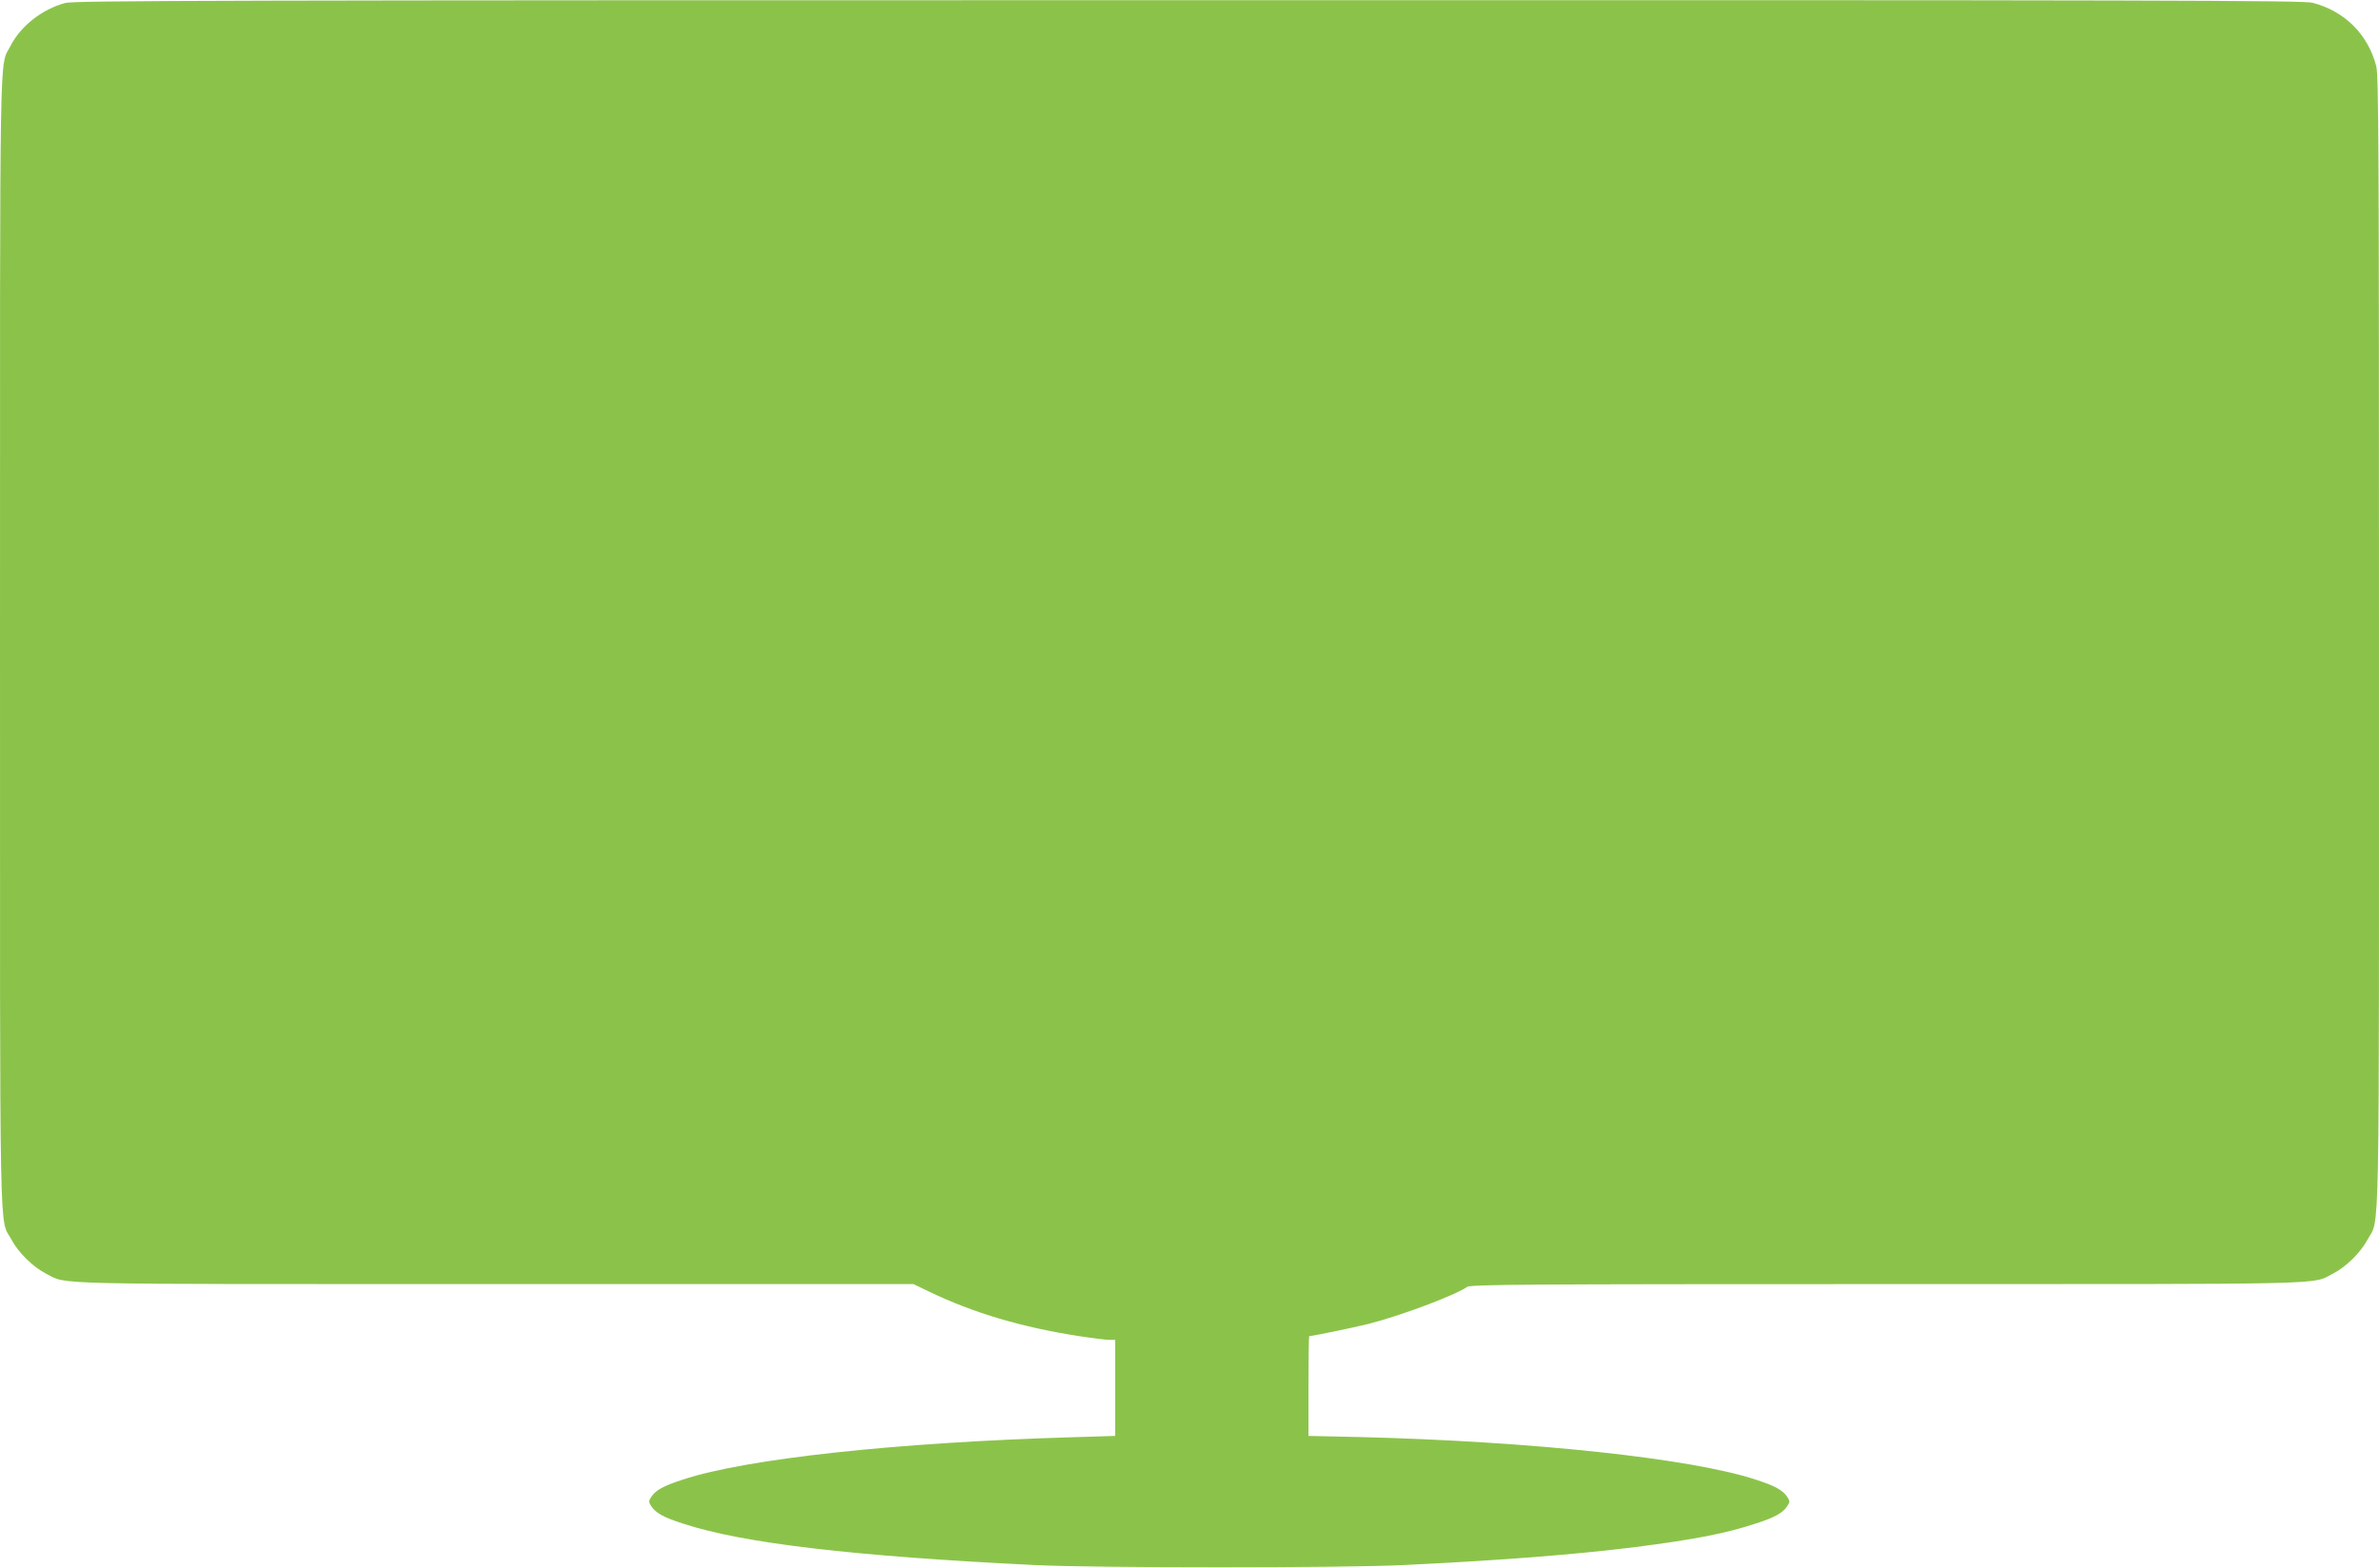
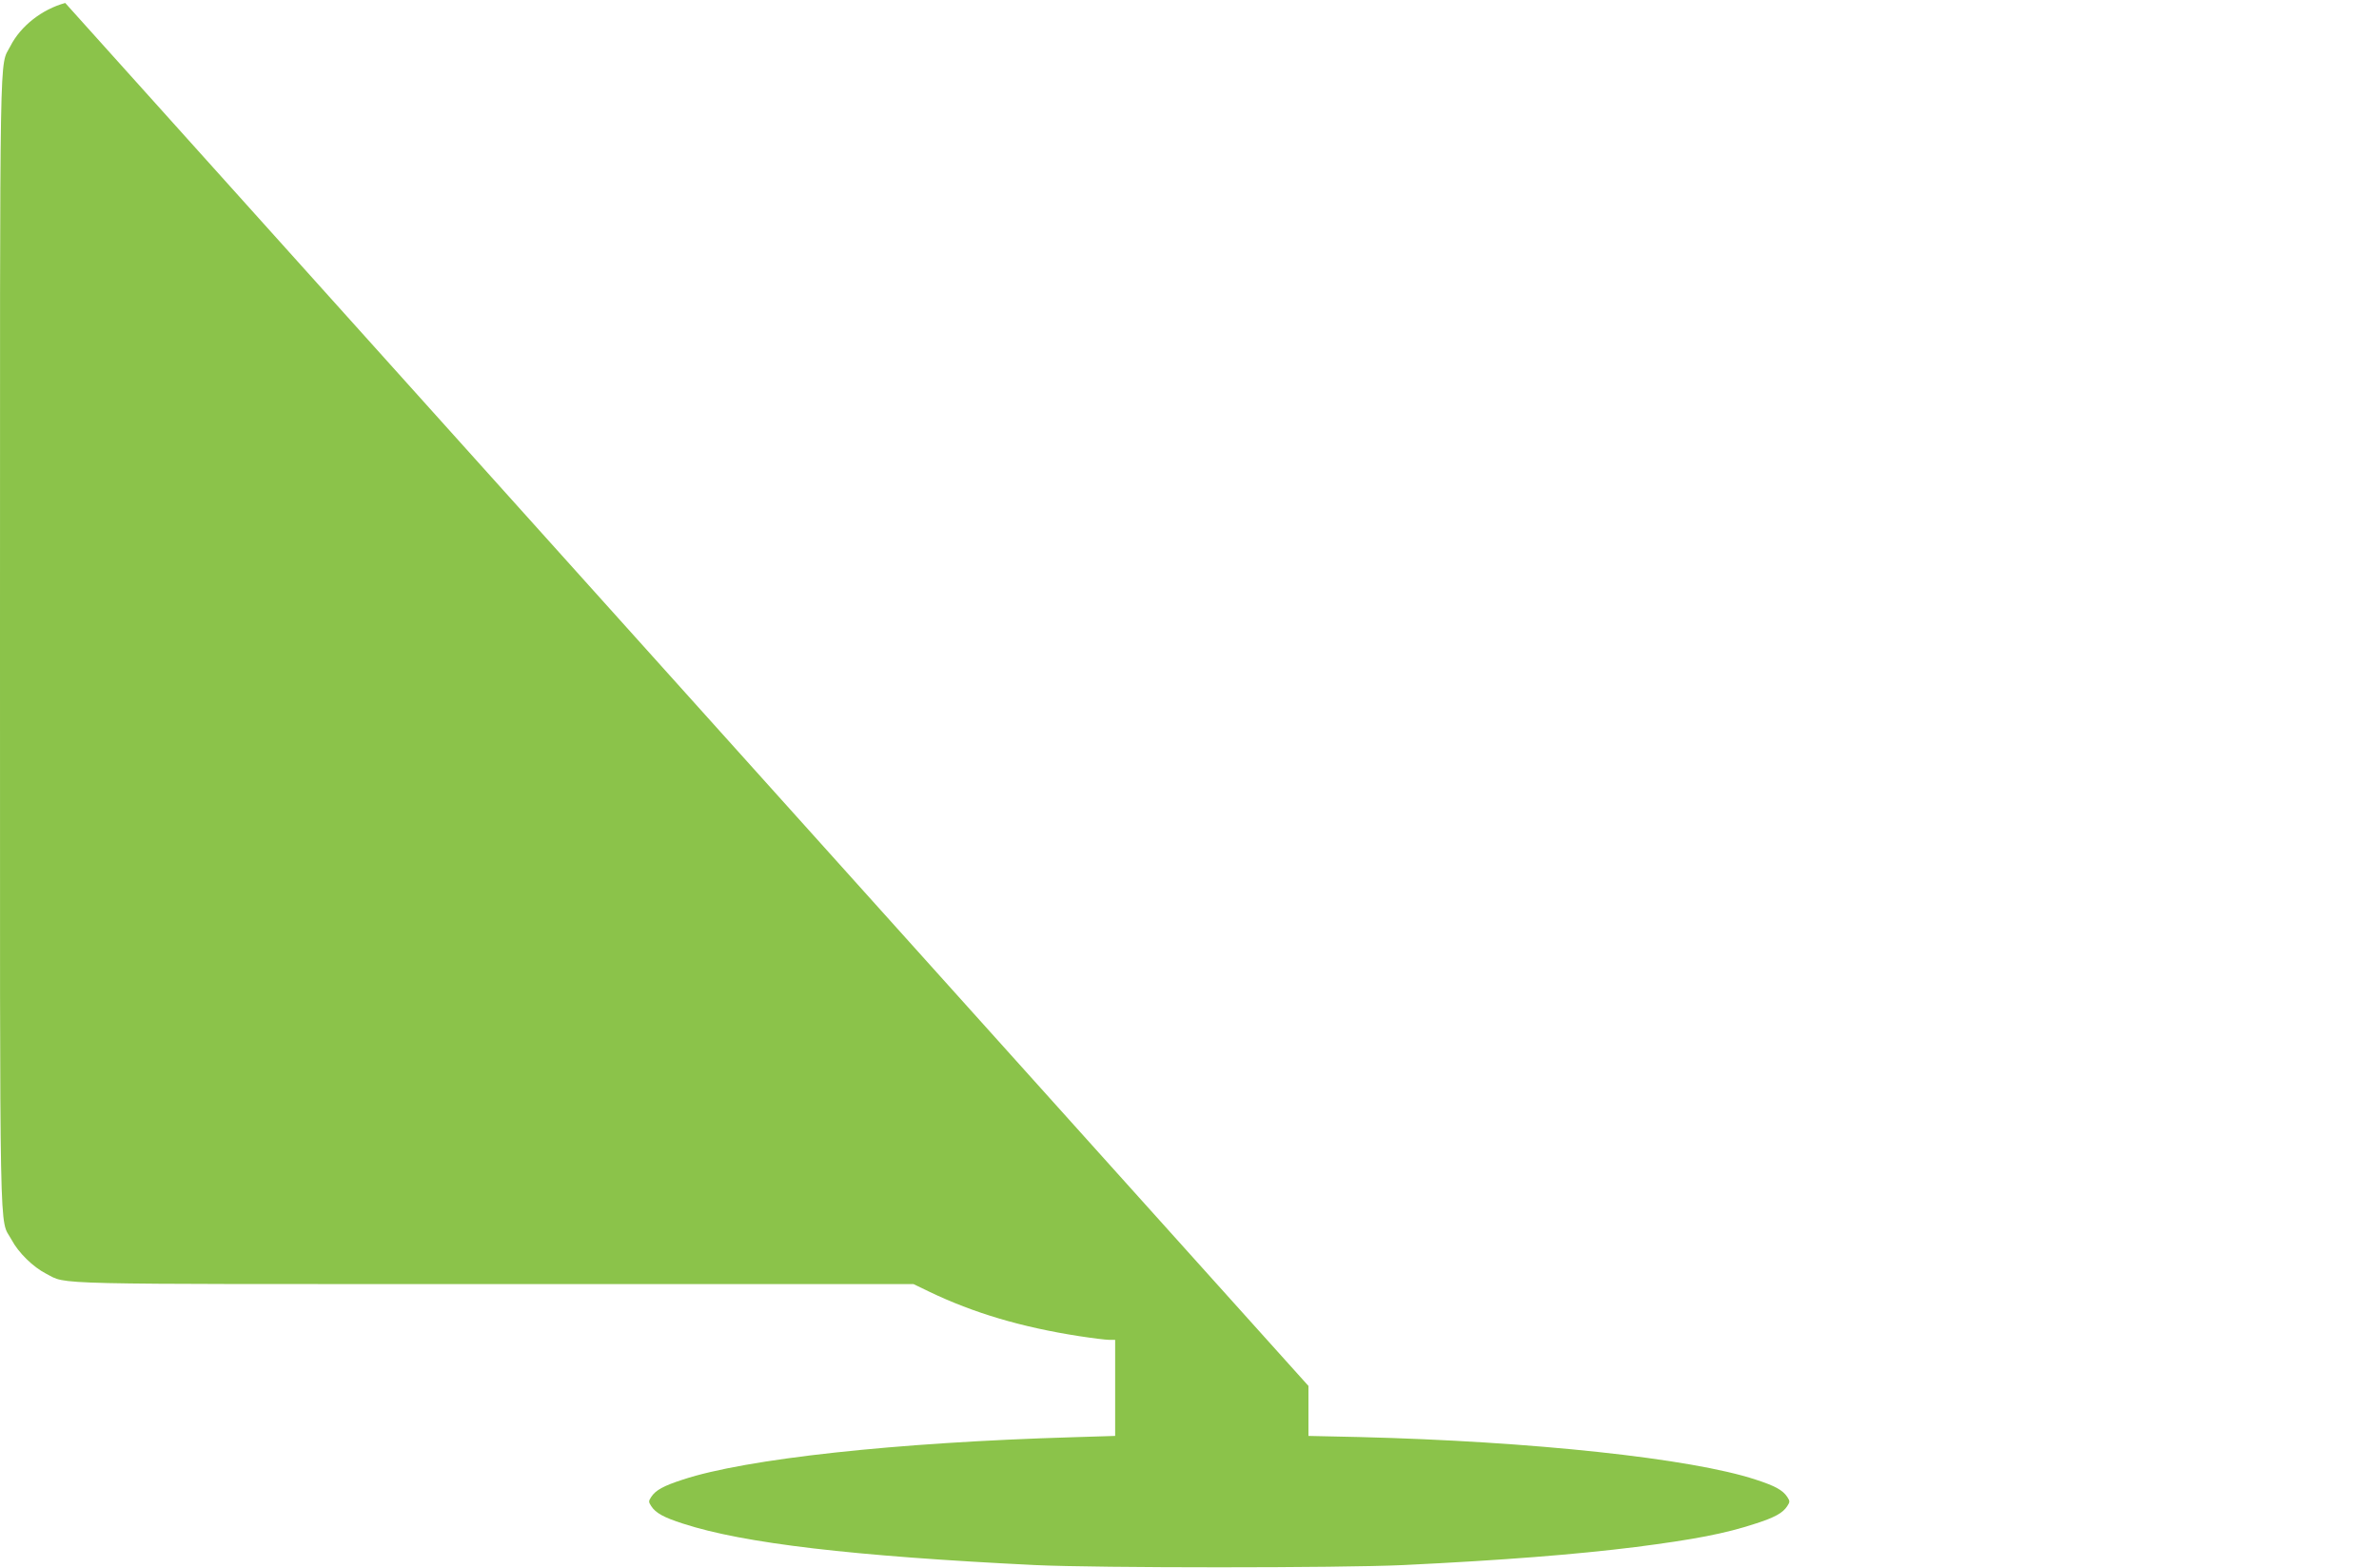
<svg xmlns="http://www.w3.org/2000/svg" version="1.0" width="1280pt" height="844pt" viewBox="0 0 1280 844" preserveAspectRatio="xMidYMid meet">
  <g transform="translate(0,844) scale(0.1,-0.1)" fill="#8bc34a" stroke="none">
-     <path d="M351 8424 c-125 -34 -240 -124 -295 -232 -60 -118 -56 113 -56 -3207 0 -3351 -5 -3092 62 -3216 37 -70 116 -147 186 -183 118 -60 -38 -56 2417 -56 l2250 0 85 -41 c237 -114 496 -191 806 -239 71 -11 144 -20 162 -20 l32 0 0 -258 0 -259 -227 -7 c-954 -28 -1760 -116 -2099 -228 -105 -34 -146 -57 -170 -93 -15 -23 -15 -27 0 -50 24 -37 68 -61 171 -94 325 -106 913 -175 1895 -223 338 -16 1642 -16 1980 0 540 26 927 57 1250 97 317 41 481 72 645 126 103 33 147 57 171 94 15 23 15 27 0 50 -24 36 -65 59 -170 93 -346 114 -1204 206 -2133 229 l-273 6 0 269 c0 147 2 268 4 268 18 0 238 46 316 65 178 45 467 154 534 200 18 13 314 15 2256 15 2439 0 2284 -4 2402 56 70 36 149 113 186 183 67 124 62 -135 62 3216 0 2698 -2 3047 -15 3100 -45 171 -170 295 -342 340 -50 13 -768 15 -6048 14 -5198 0 -5997 -2 -6044 -15z" />
+     <path d="M351 8424 c-125 -34 -240 -124 -295 -232 -60 -118 -56 113 -56 -3207 0 -3351 -5 -3092 62 -3216 37 -70 116 -147 186 -183 118 -60 -38 -56 2417 -56 l2250 0 85 -41 c237 -114 496 -191 806 -239 71 -11 144 -20 162 -20 l32 0 0 -258 0 -259 -227 -7 c-954 -28 -1760 -116 -2099 -228 -105 -34 -146 -57 -170 -93 -15 -23 -15 -27 0 -50 24 -37 68 -61 171 -94 325 -106 913 -175 1895 -223 338 -16 1642 -16 1980 0 540 26 927 57 1250 97 317 41 481 72 645 126 103 33 147 57 171 94 15 23 15 27 0 50 -24 36 -65 59 -170 93 -346 114 -1204 206 -2133 229 l-273 6 0 269 z" />
  </g>
</svg>